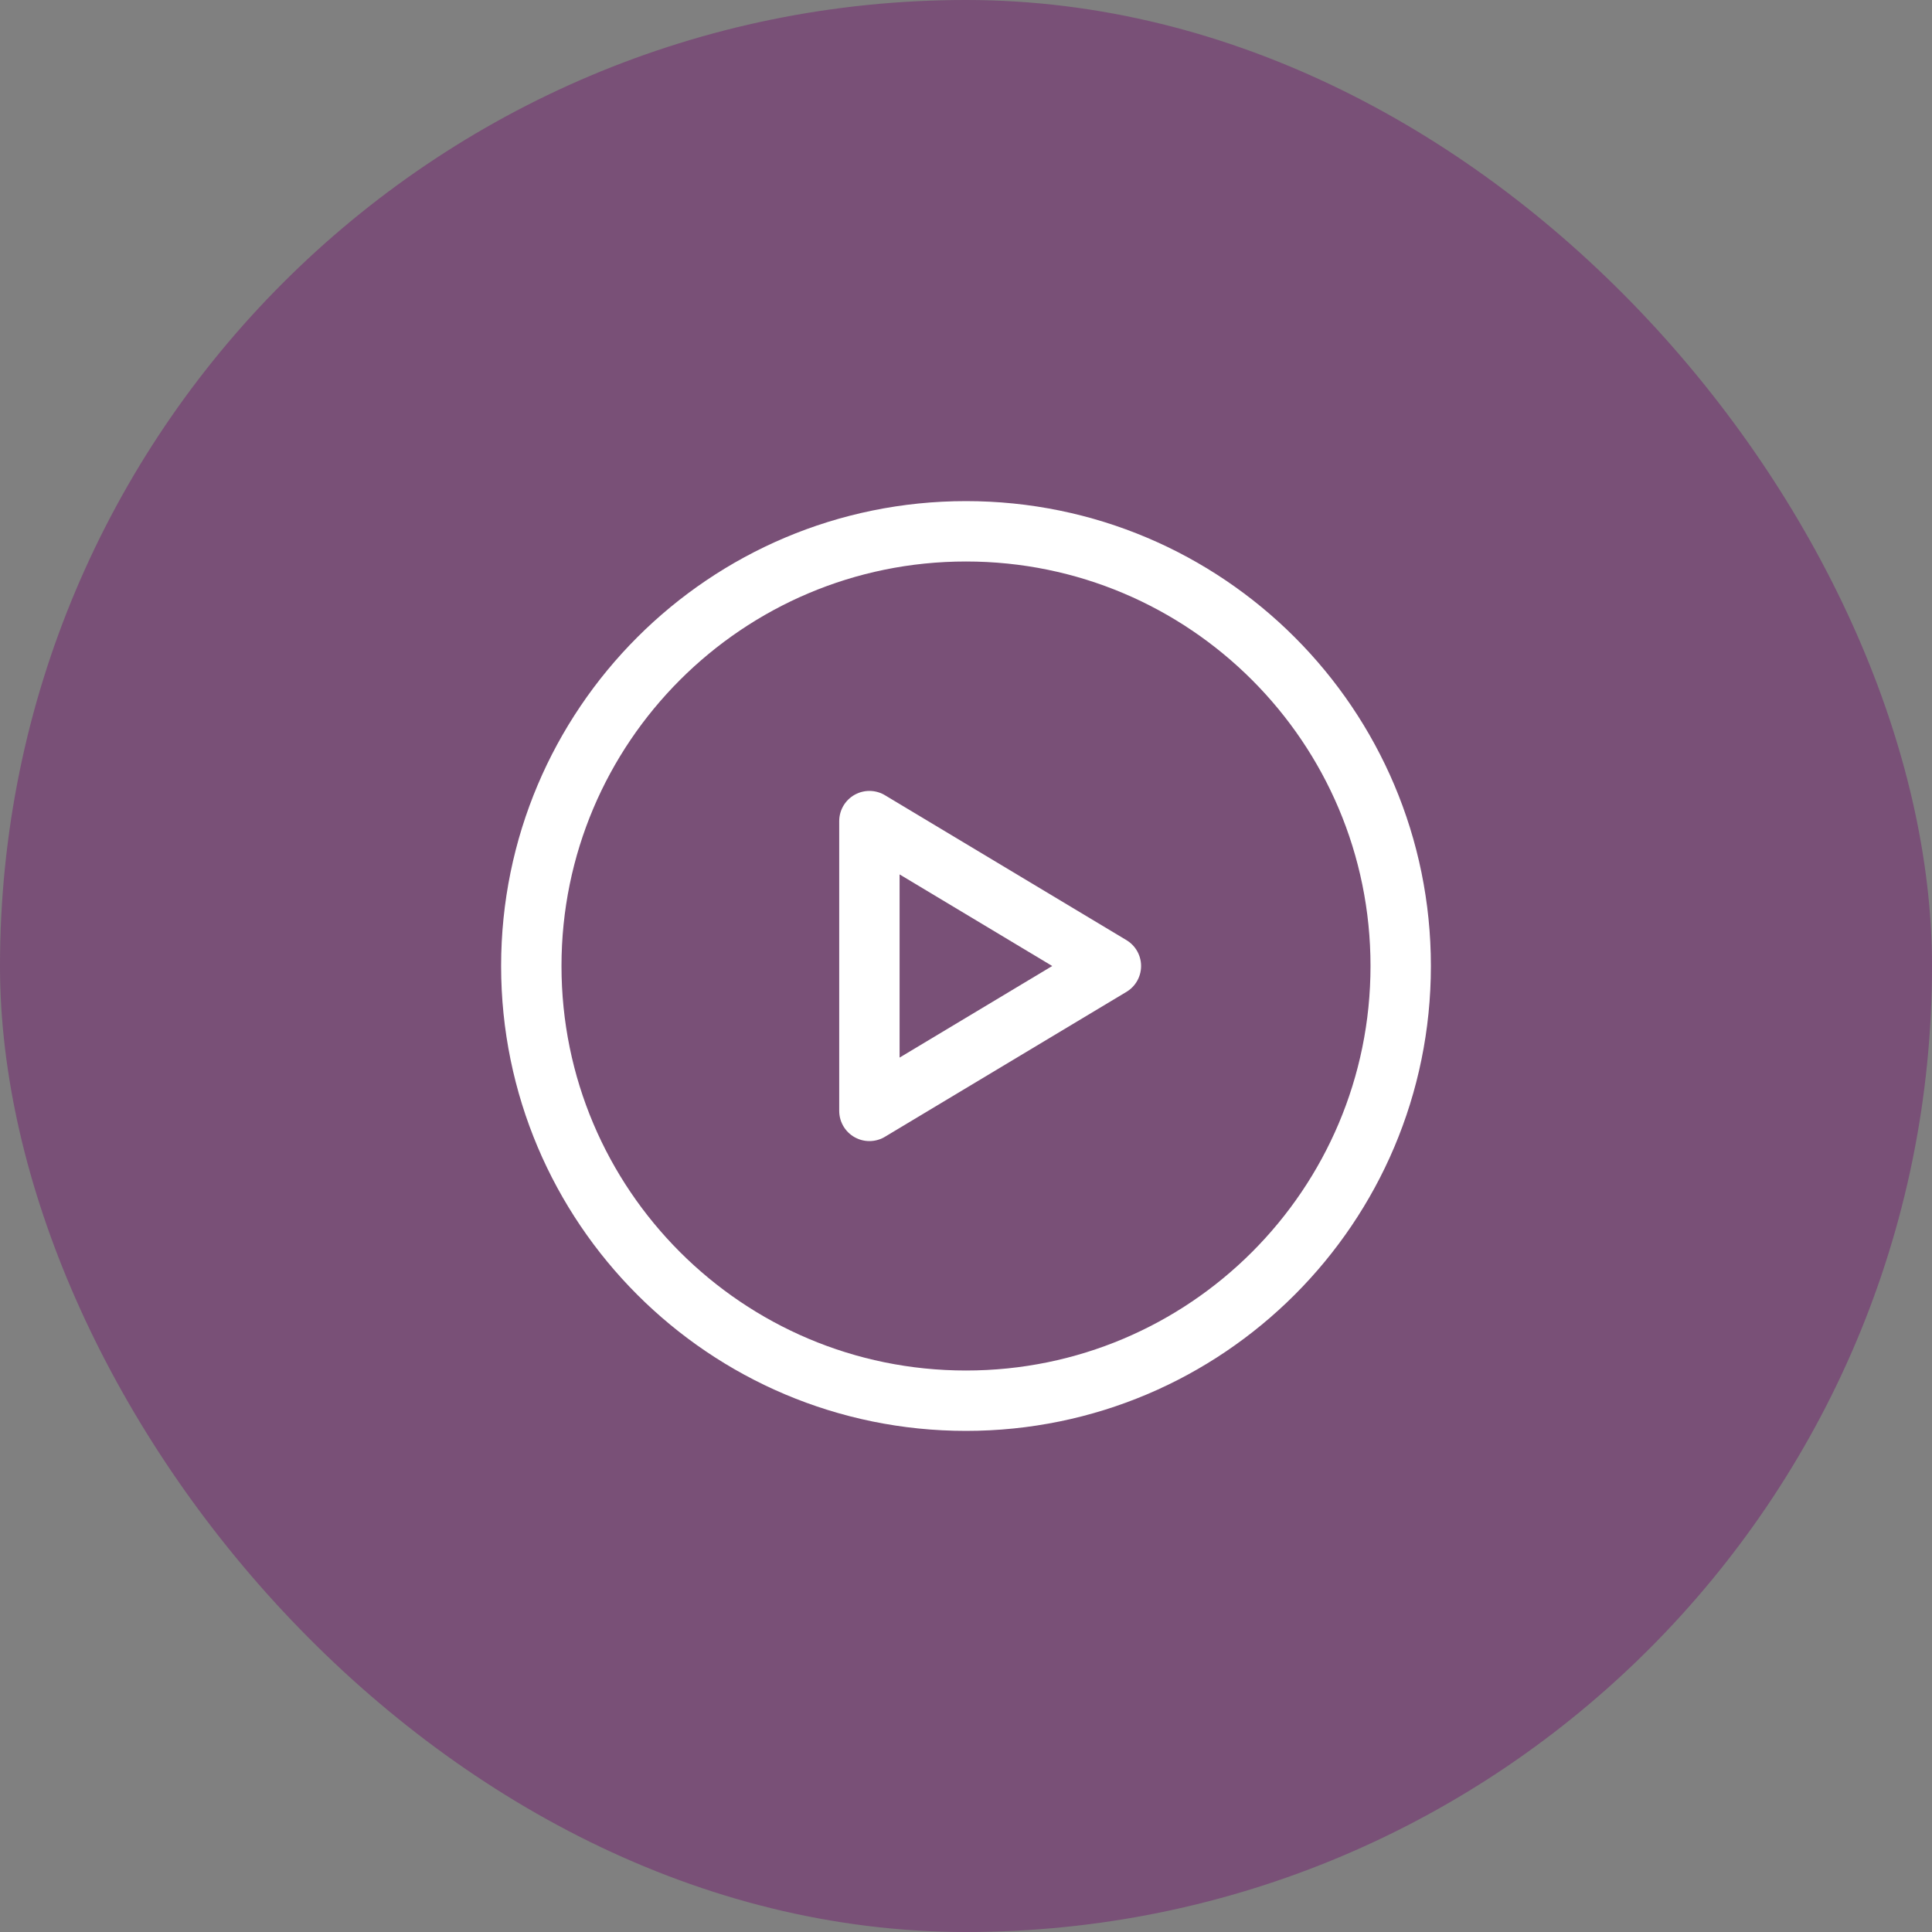
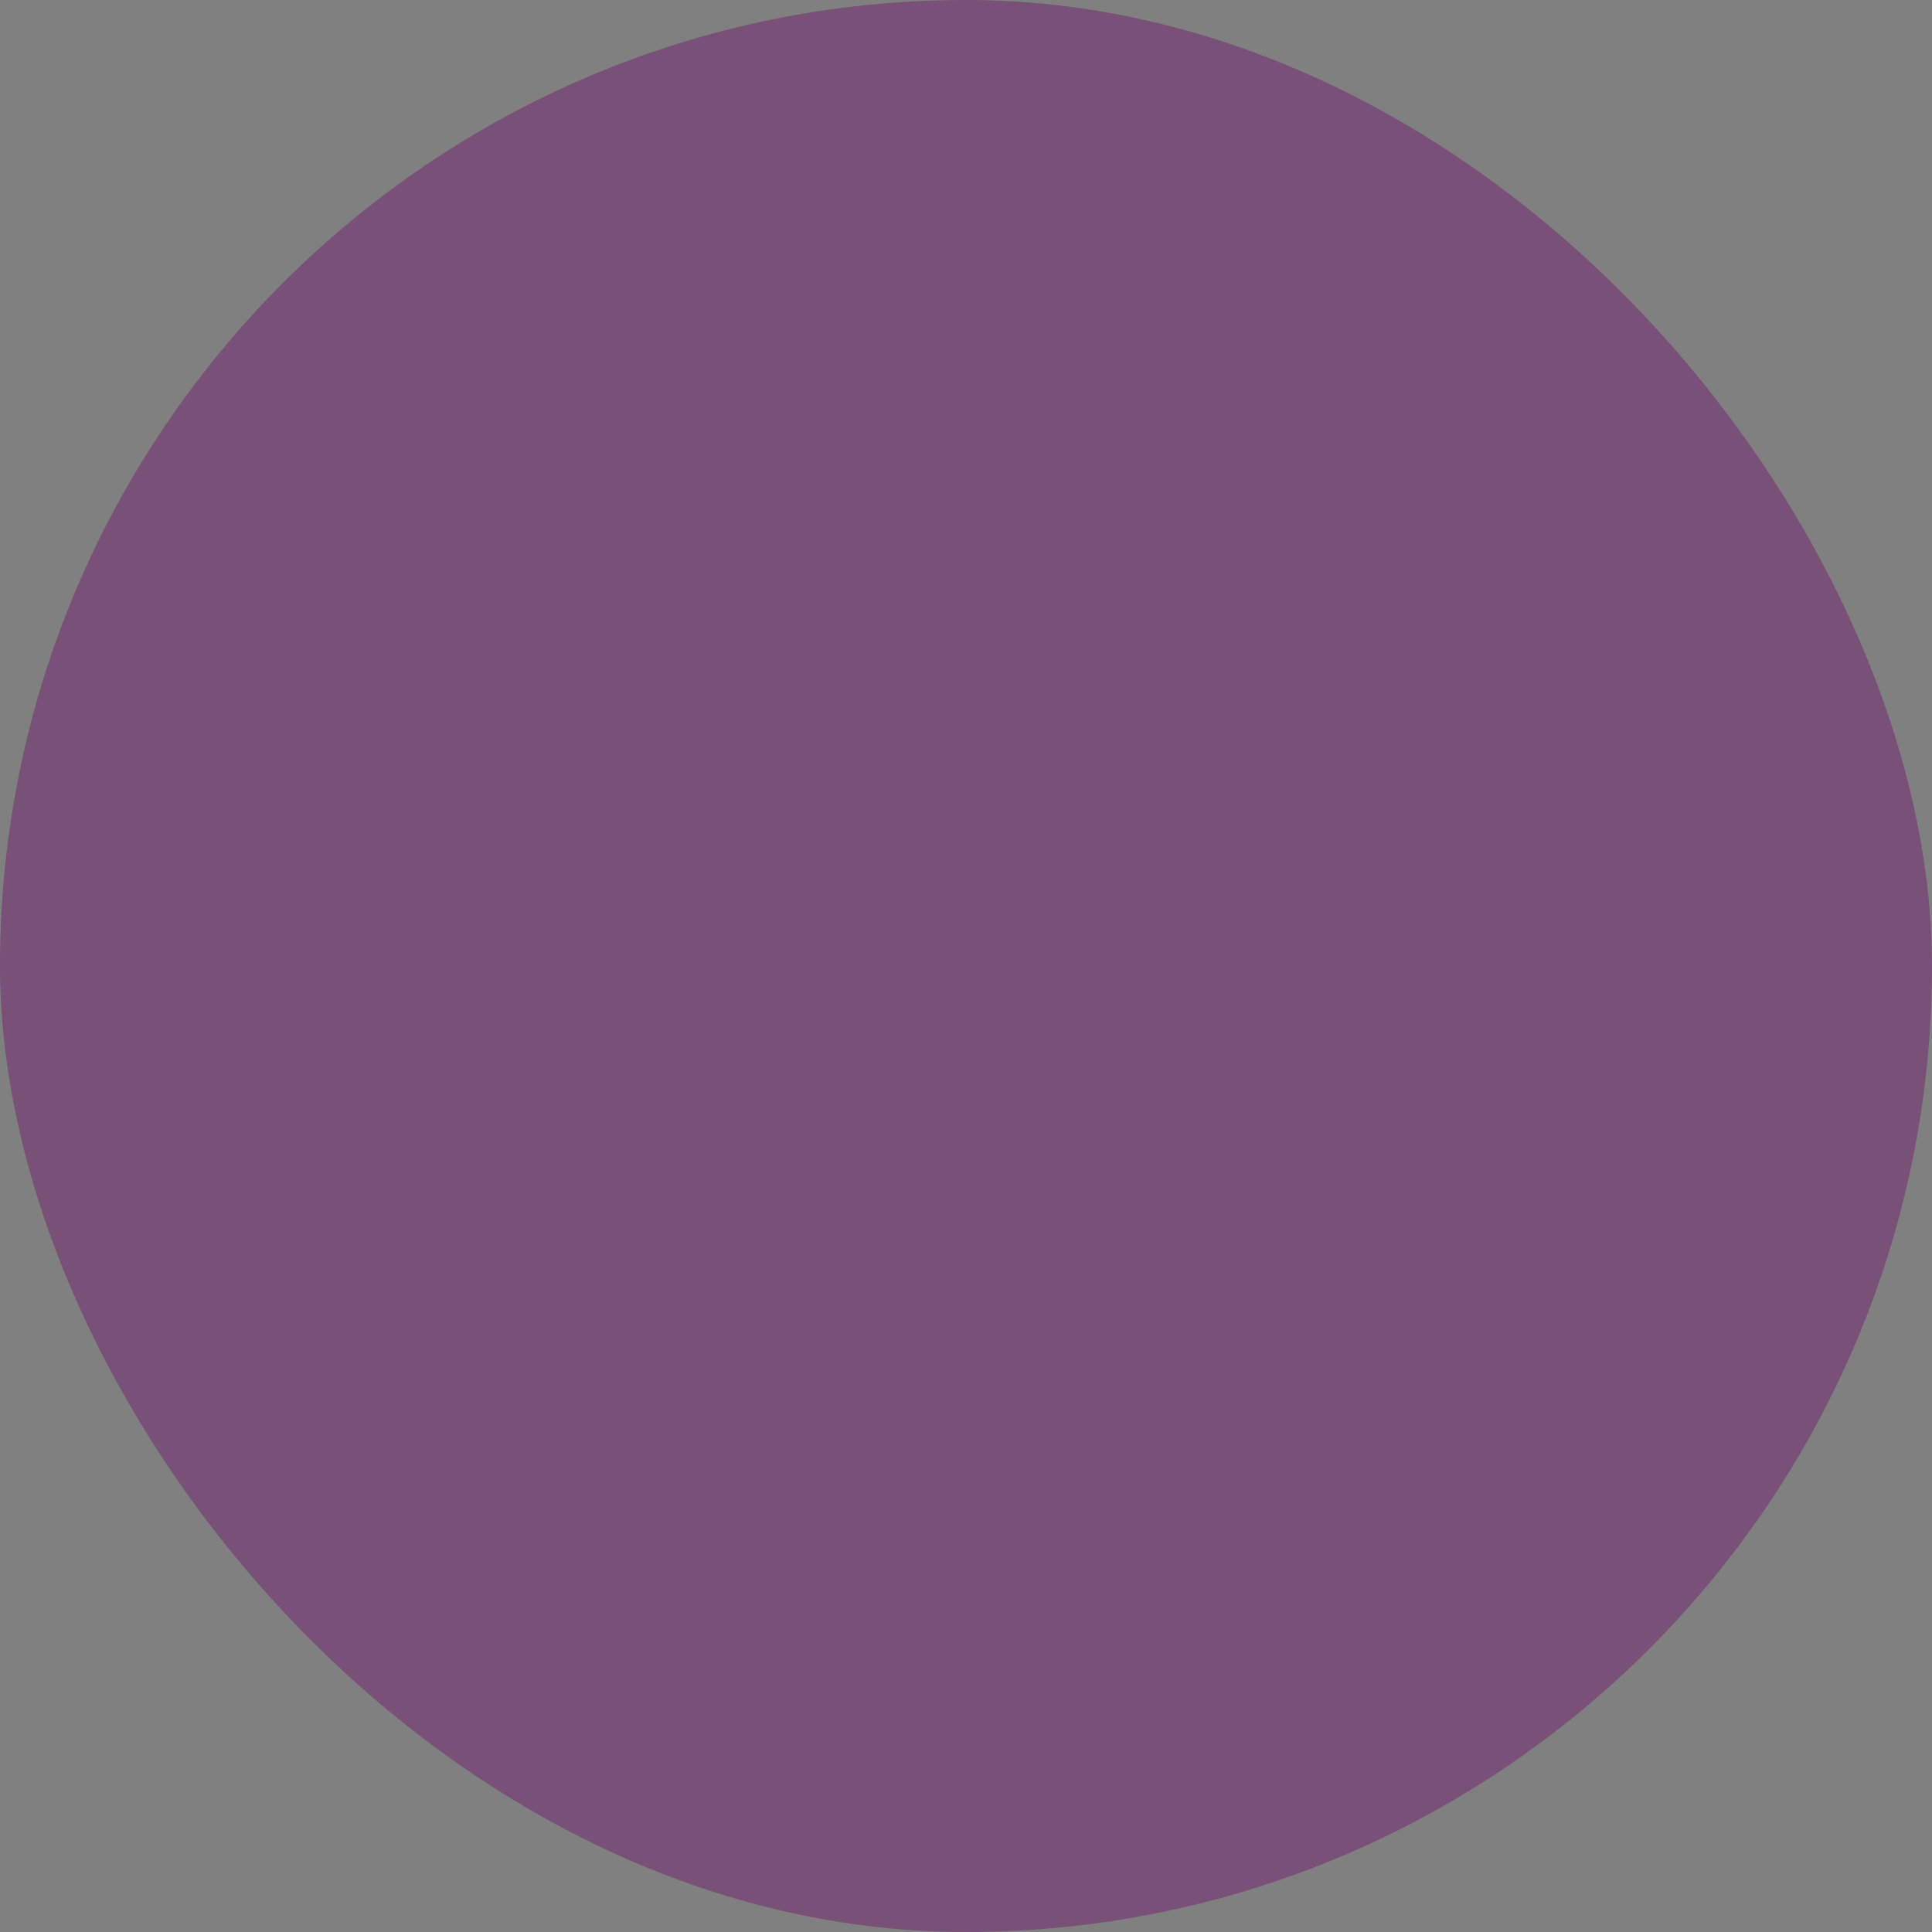
<svg xmlns="http://www.w3.org/2000/svg" width="64" height="64" viewBox="0 0 64 64" fill="none">
  <rect x="0" y="0" width="64" height="64" fill="#808080" stroke="none" />
  <rect width="64" height="64" rx="32" fill="#73206F" fill-opacity="0.5" />
-   <path d="M17.6 32C17.6 39.953 24.047 46.4 32 46.4C39.953 46.4 46.4 39.953 46.4 32C46.4 24.047 39.953 17.6 32 17.6C24.047 17.6 17.6 24.047 17.6 32Z" stroke="white" stroke-width="2" stroke-linecap="round" stroke-linejoin="round" />
-   <path d="M28.8 36.8V27.2L36.8 32L28.8 36.8Z" stroke="white" stroke-width="2" stroke-linecap="round" stroke-linejoin="round" />
</svg>